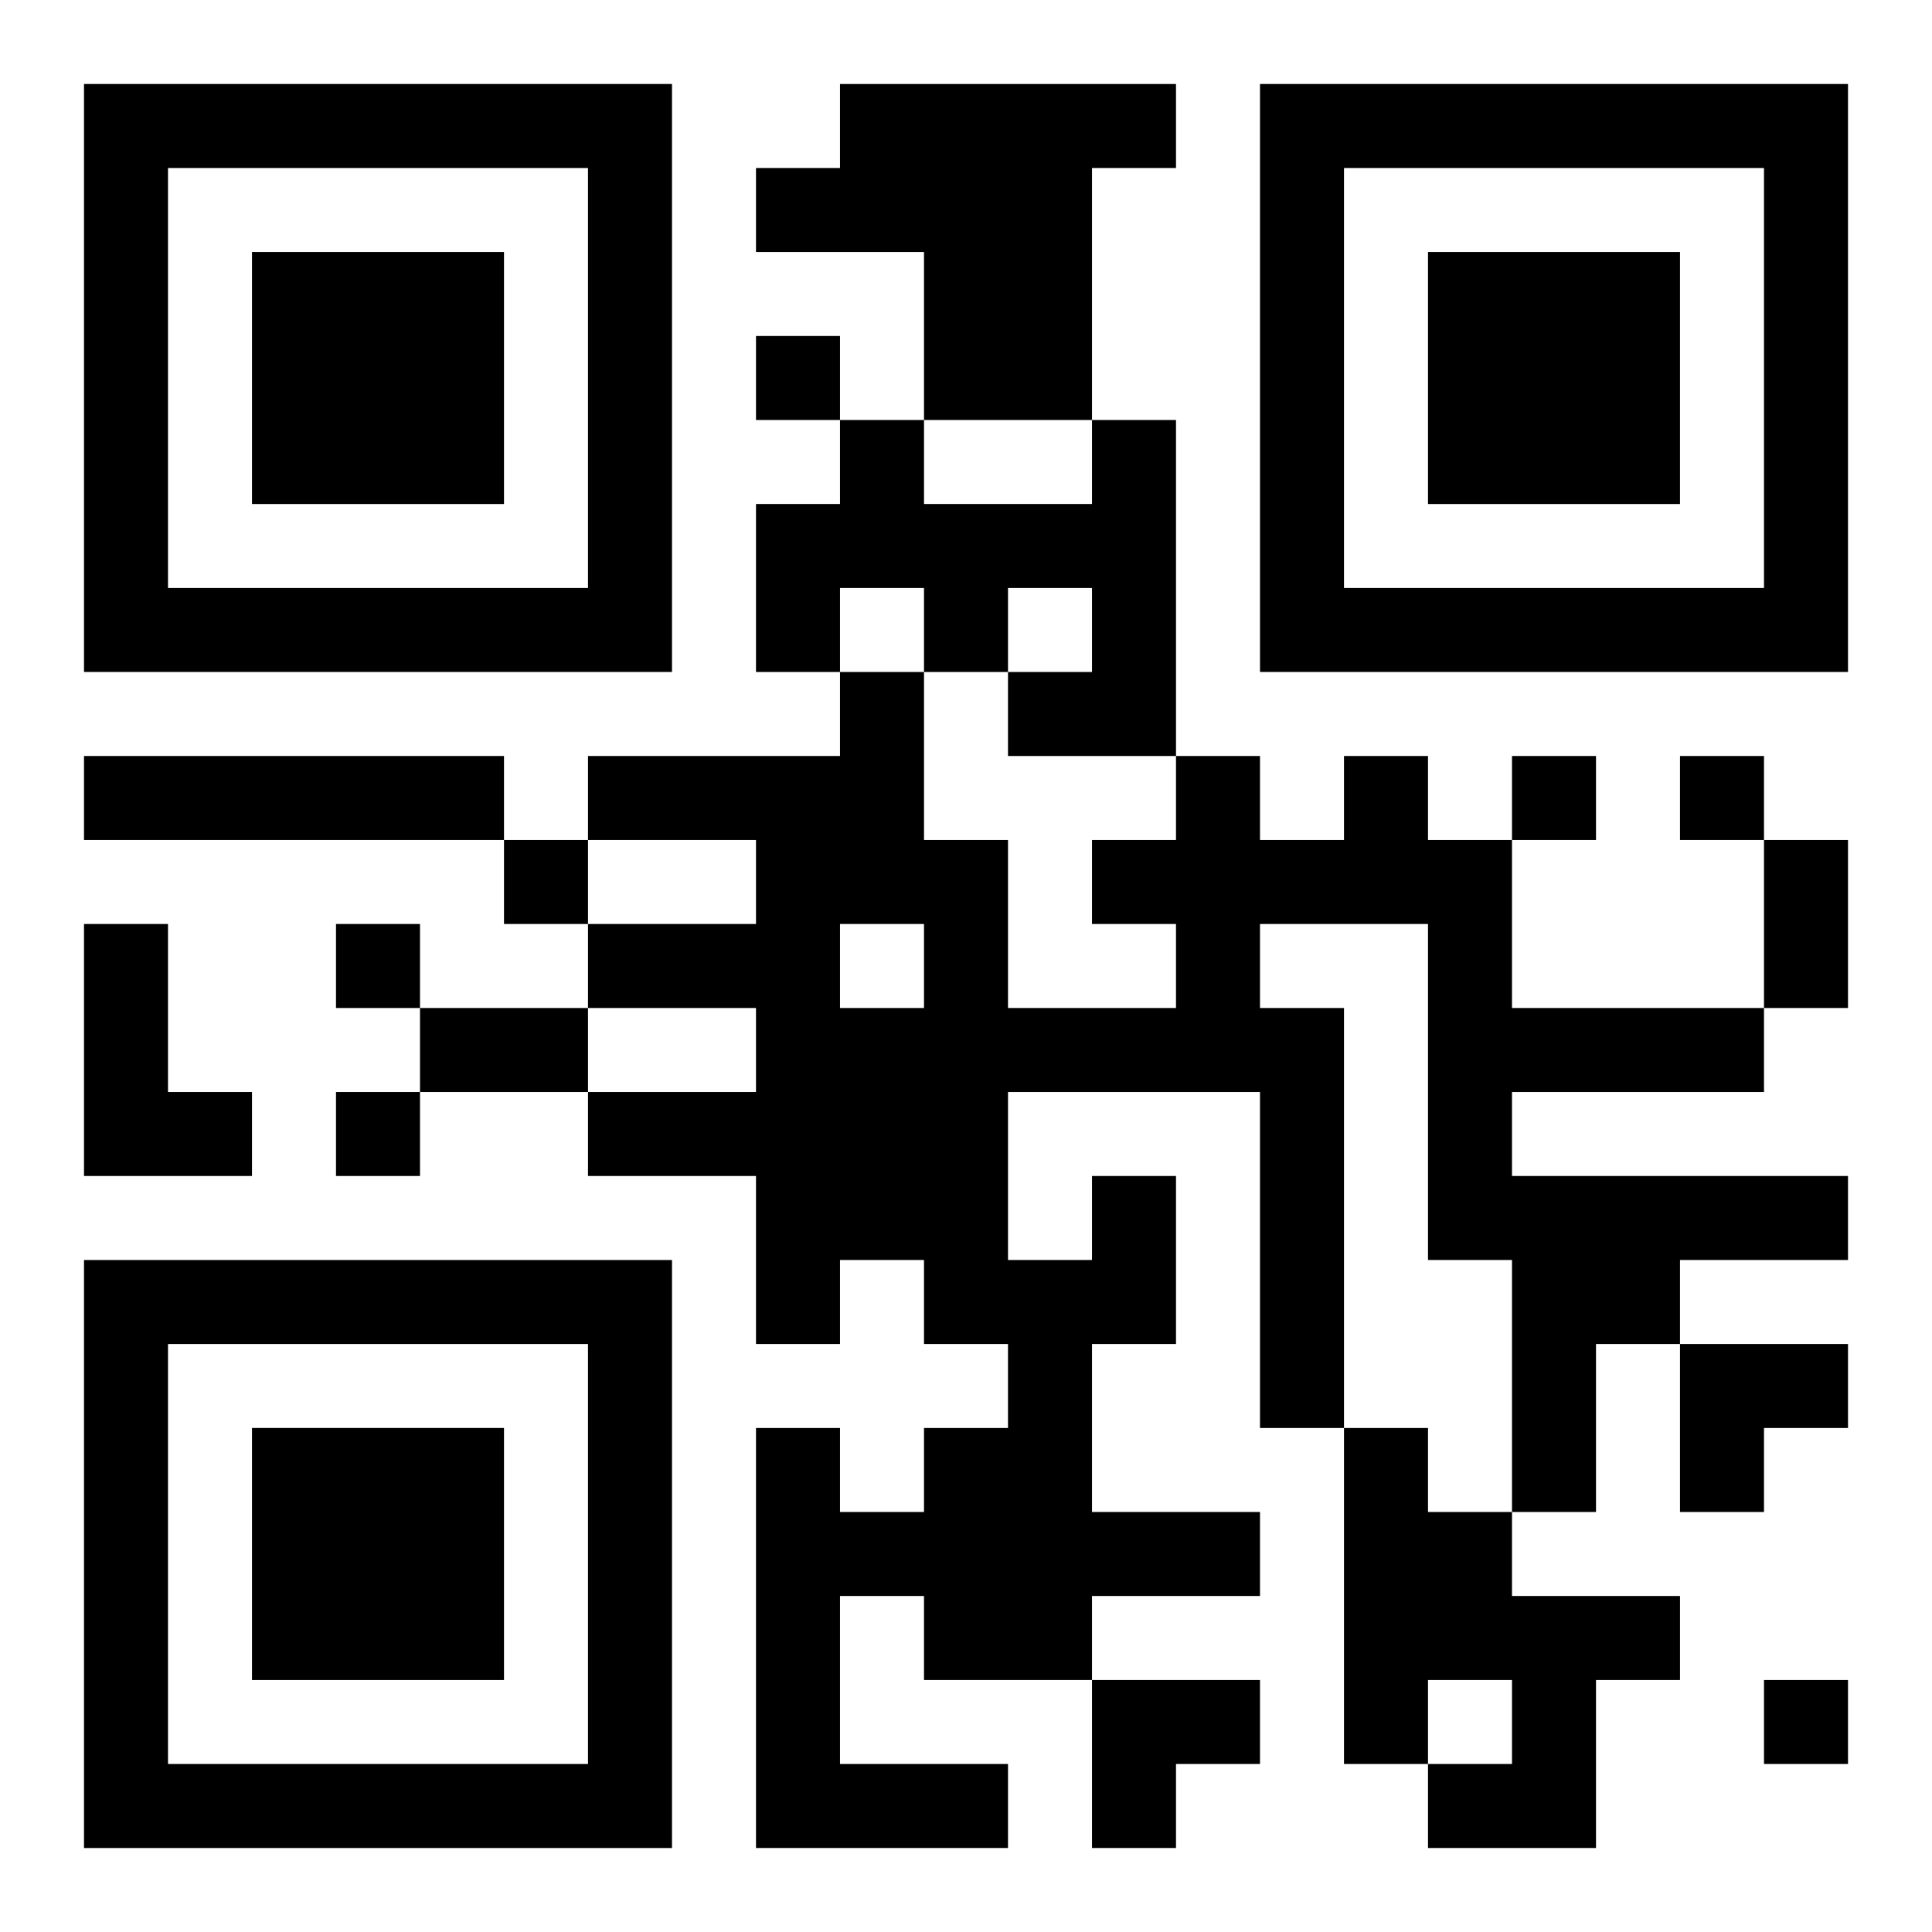
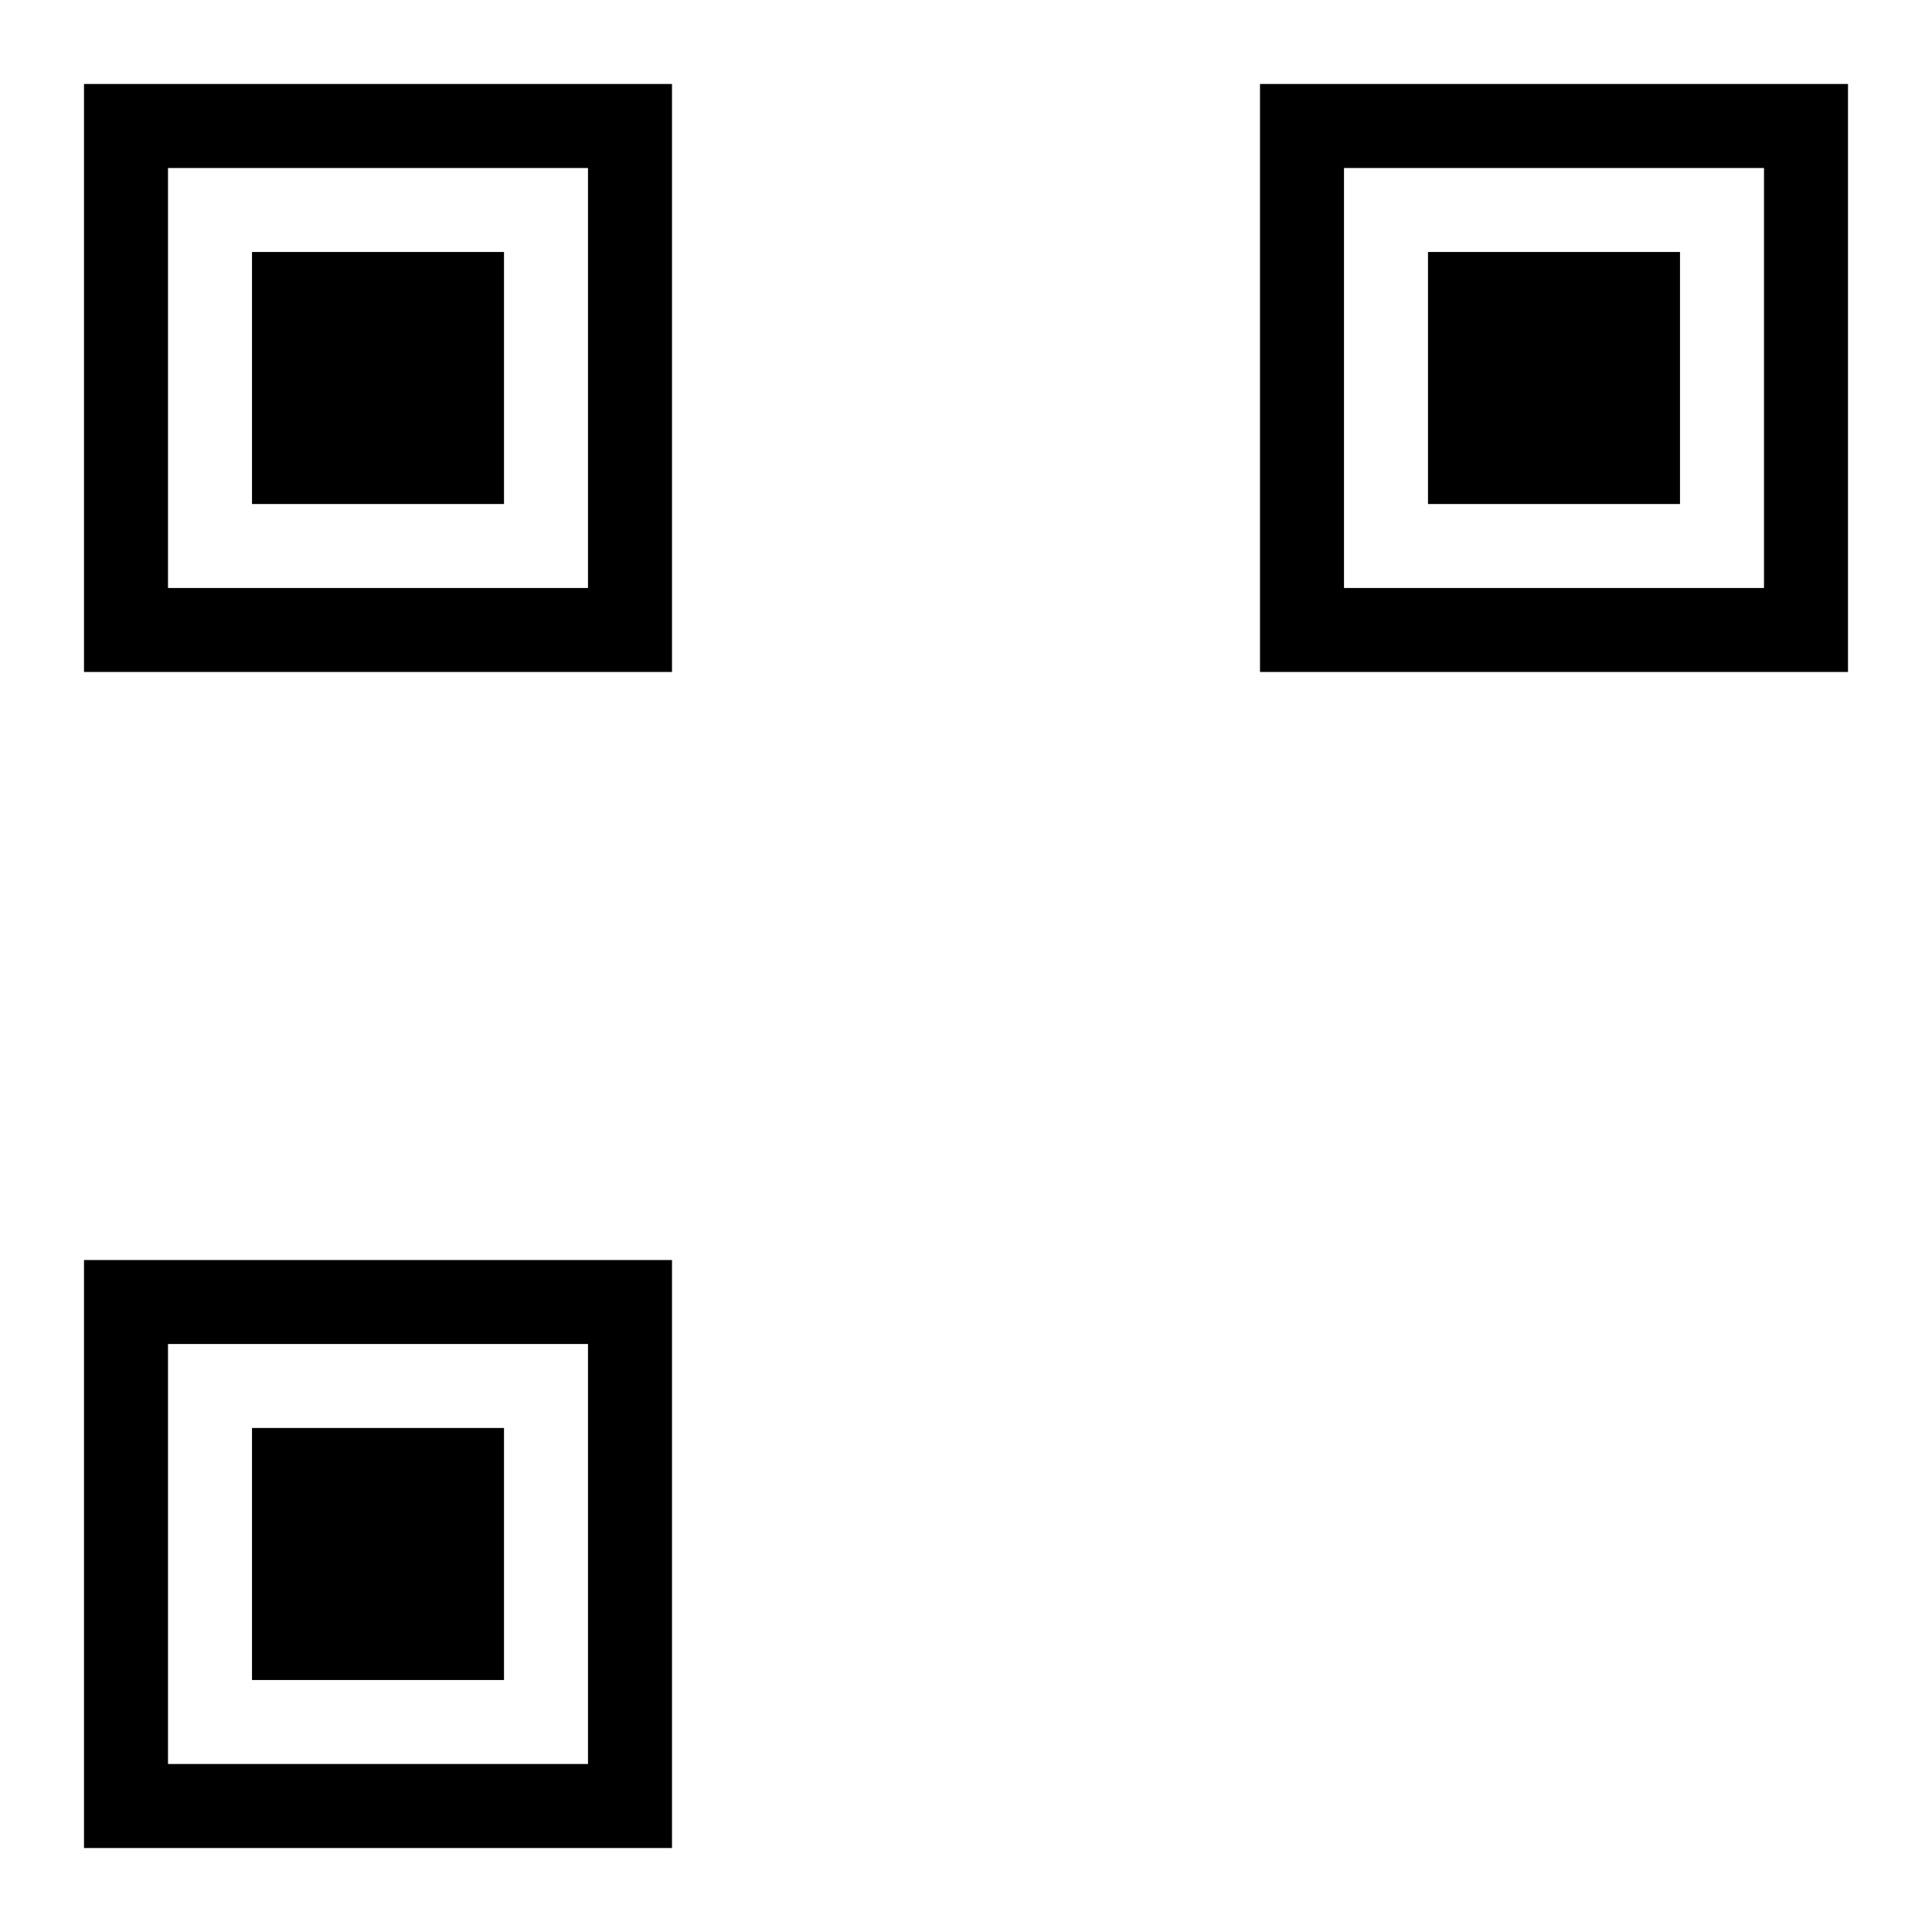
<svg xmlns="http://www.w3.org/2000/svg" xmlns:xlink="http://www.w3.org/1999/xlink" width="250" height="250" baseProfile="full" version="1.1" viewBox="-1 -1 23 23">
  <symbol id="a">
    <path d="m0 7v7h7v-7h-7zm1 1h5v5h-5v-5zm1 1v3h3v-3h-3z" />
  </symbol>
  <use y="-7" xlink:href="#a" />
  <use y="7" xlink:href="#a" />
  <use x="14" y="-7" xlink:href="#a" />
-   <path d="m9 0h4v1h-1v3h-2v-2h-2v-1h1v-1m3 4h1v4h-2v-1h1v-1h-1v1h-1v-1h-1v1h-1v-2h1v-1h1v1h2v-1m-12 4h5v1h-5v-1m0 2h1v2h1v1h-2v-3m12 3h1v2h-1v2h2v1h-2v1h-2v-1h-1v2h2v1h-3v-5h1v1h1v-1h1v-1h-1v-1h-1v1h-1v-2h-2v-1h2v-1h-2v-1h2v-1h-2v-1h3v-1h1v2h1v2h2v-1h-1v-1h1v-1h1v1h1v-1h1v1h1v2h3v1h-3v1h4v1h-2v1h-1v2h-1v-3h-1v-4h-2v1h1v5h-1v-4h-3v2h1v-1m-3-3v1h1v-1h-1m6 6h1v1h1v1h2v1h-1v2h-2v-1h1v-1h-1v1h-1v-4m-7-13v1h1v-1h-1m9 5v1h1v-1h-1m2 0v1h1v-1h-1m-14 1v1h1v-1h-1m-2 1v1h1v-1h-1m0 2v1h1v-1h-1m17 7v1h1v-1h-1m0-10h1v2h-1v-2m-16 2h2v1h-2v-1m15 4h2v1h-1v1h-1zm-7 4h2v1h-1v1h-1z" />
</svg>